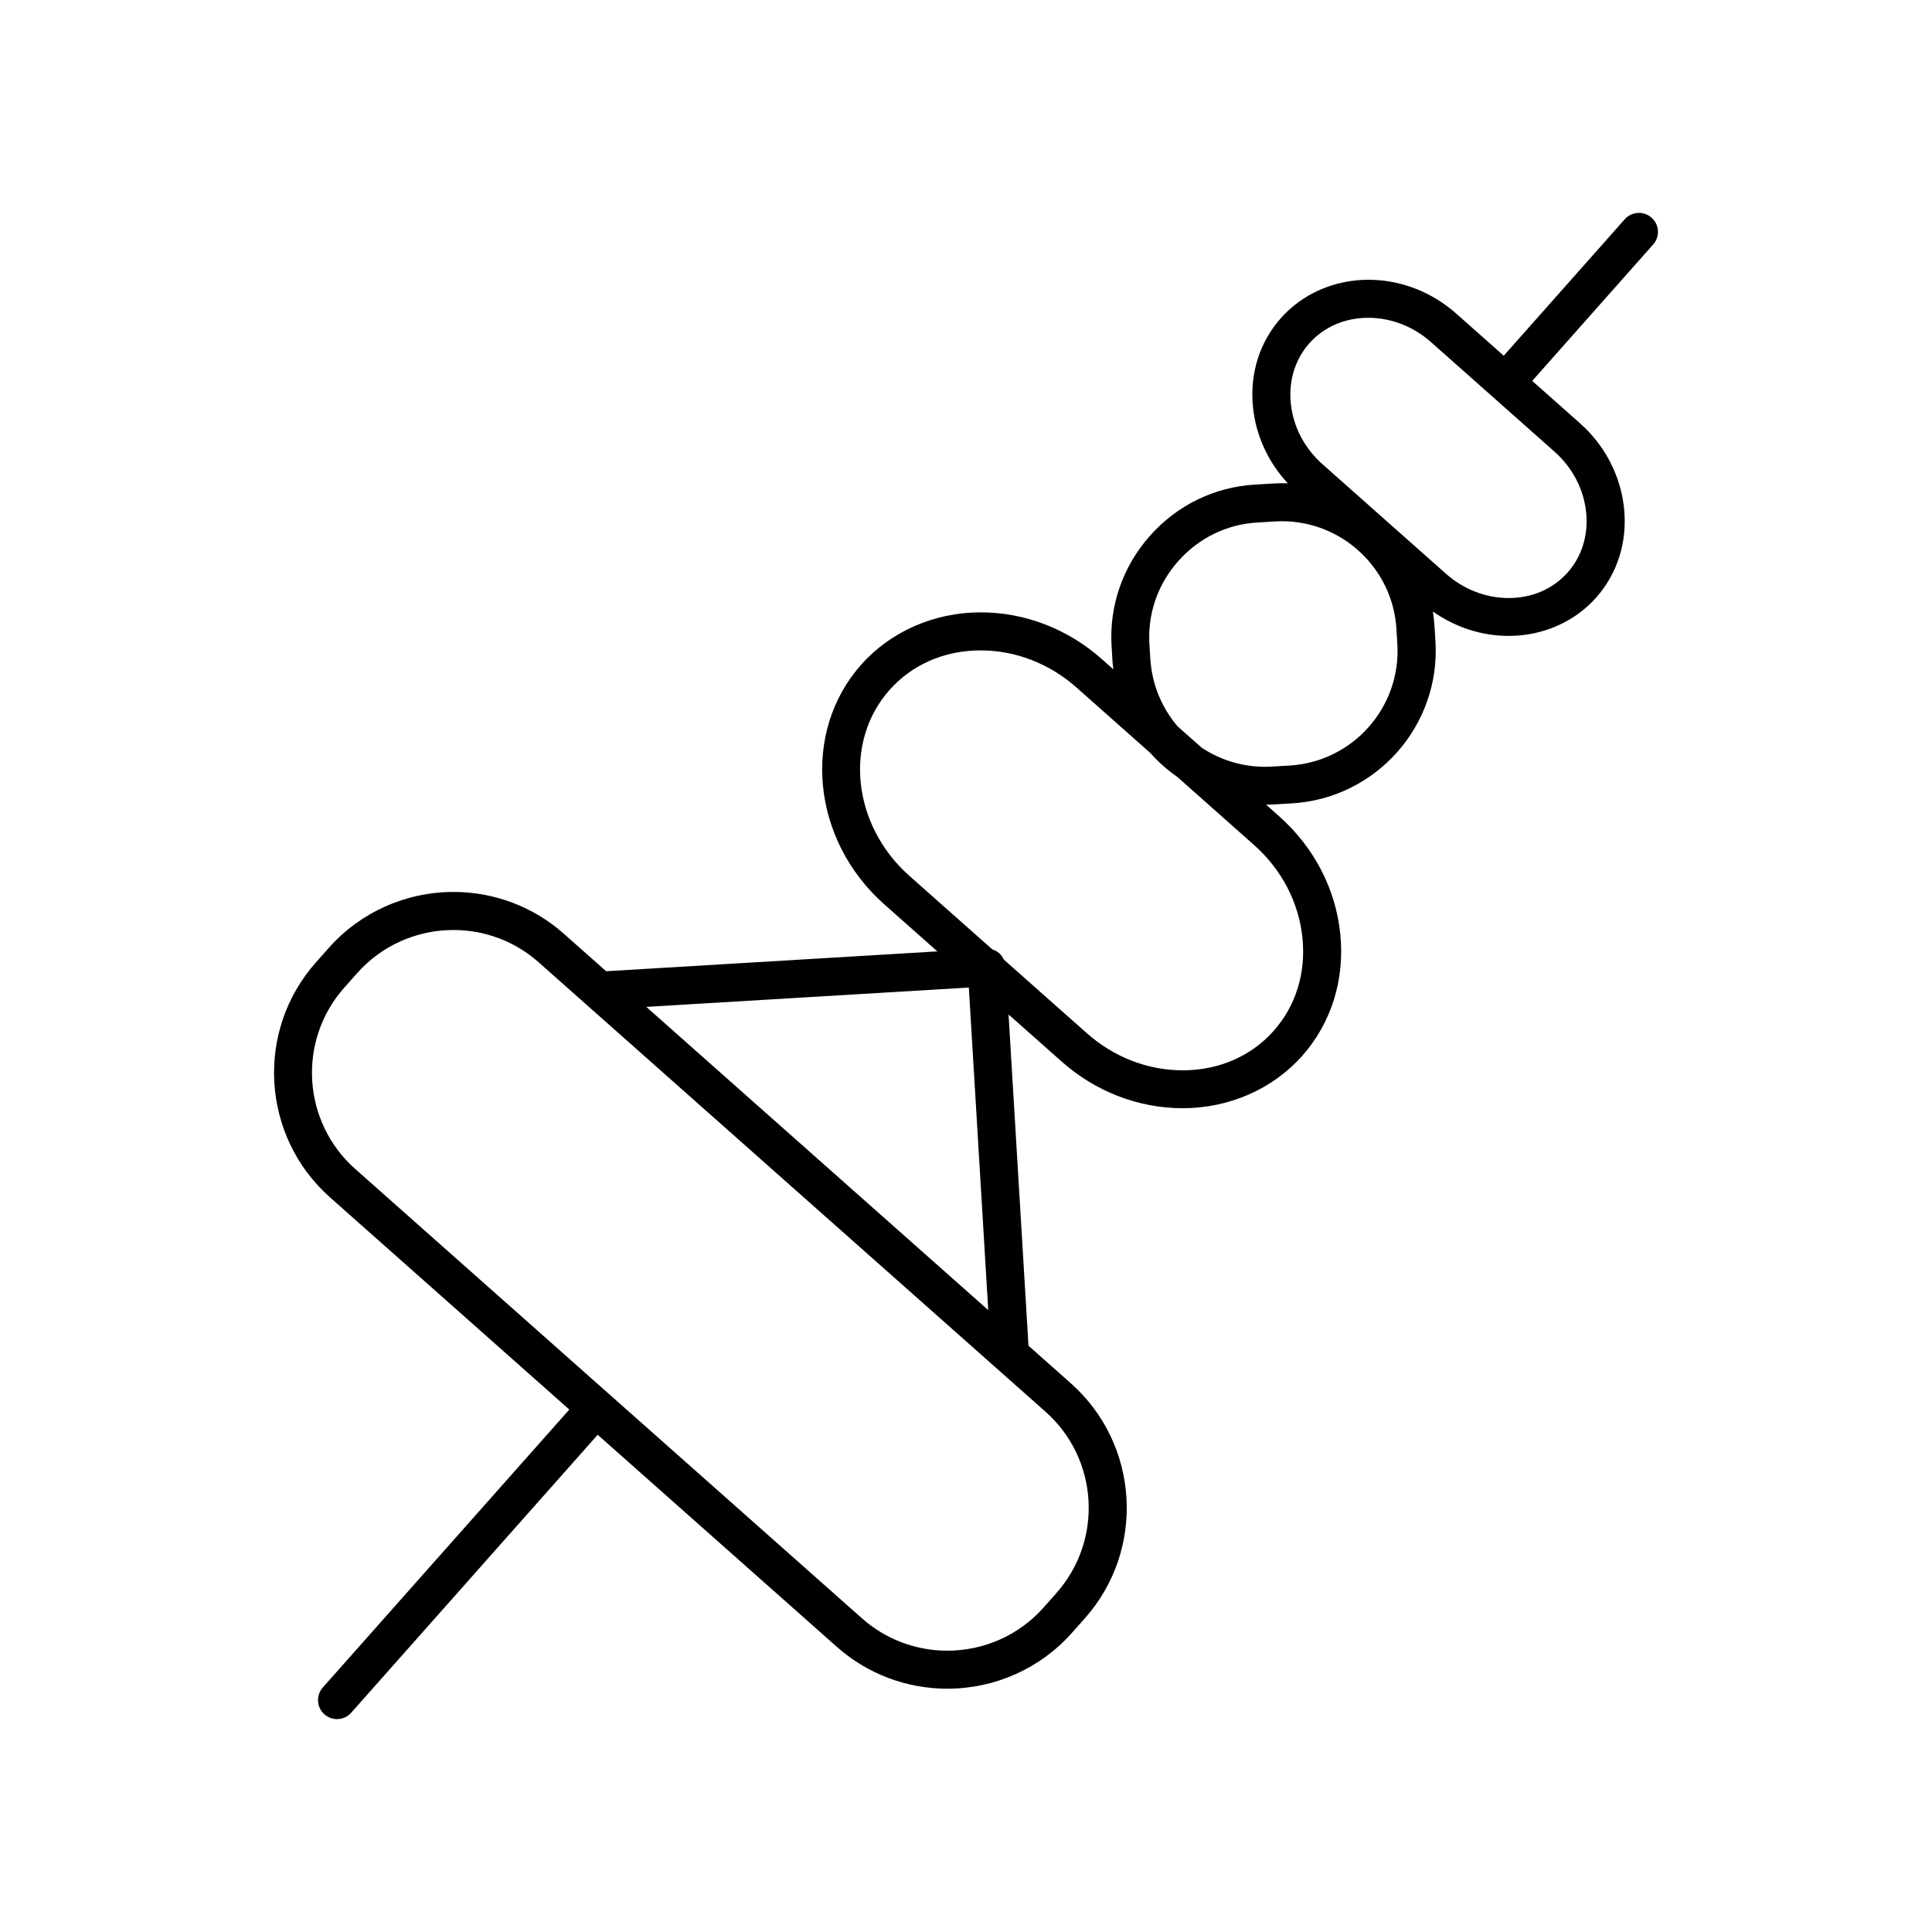
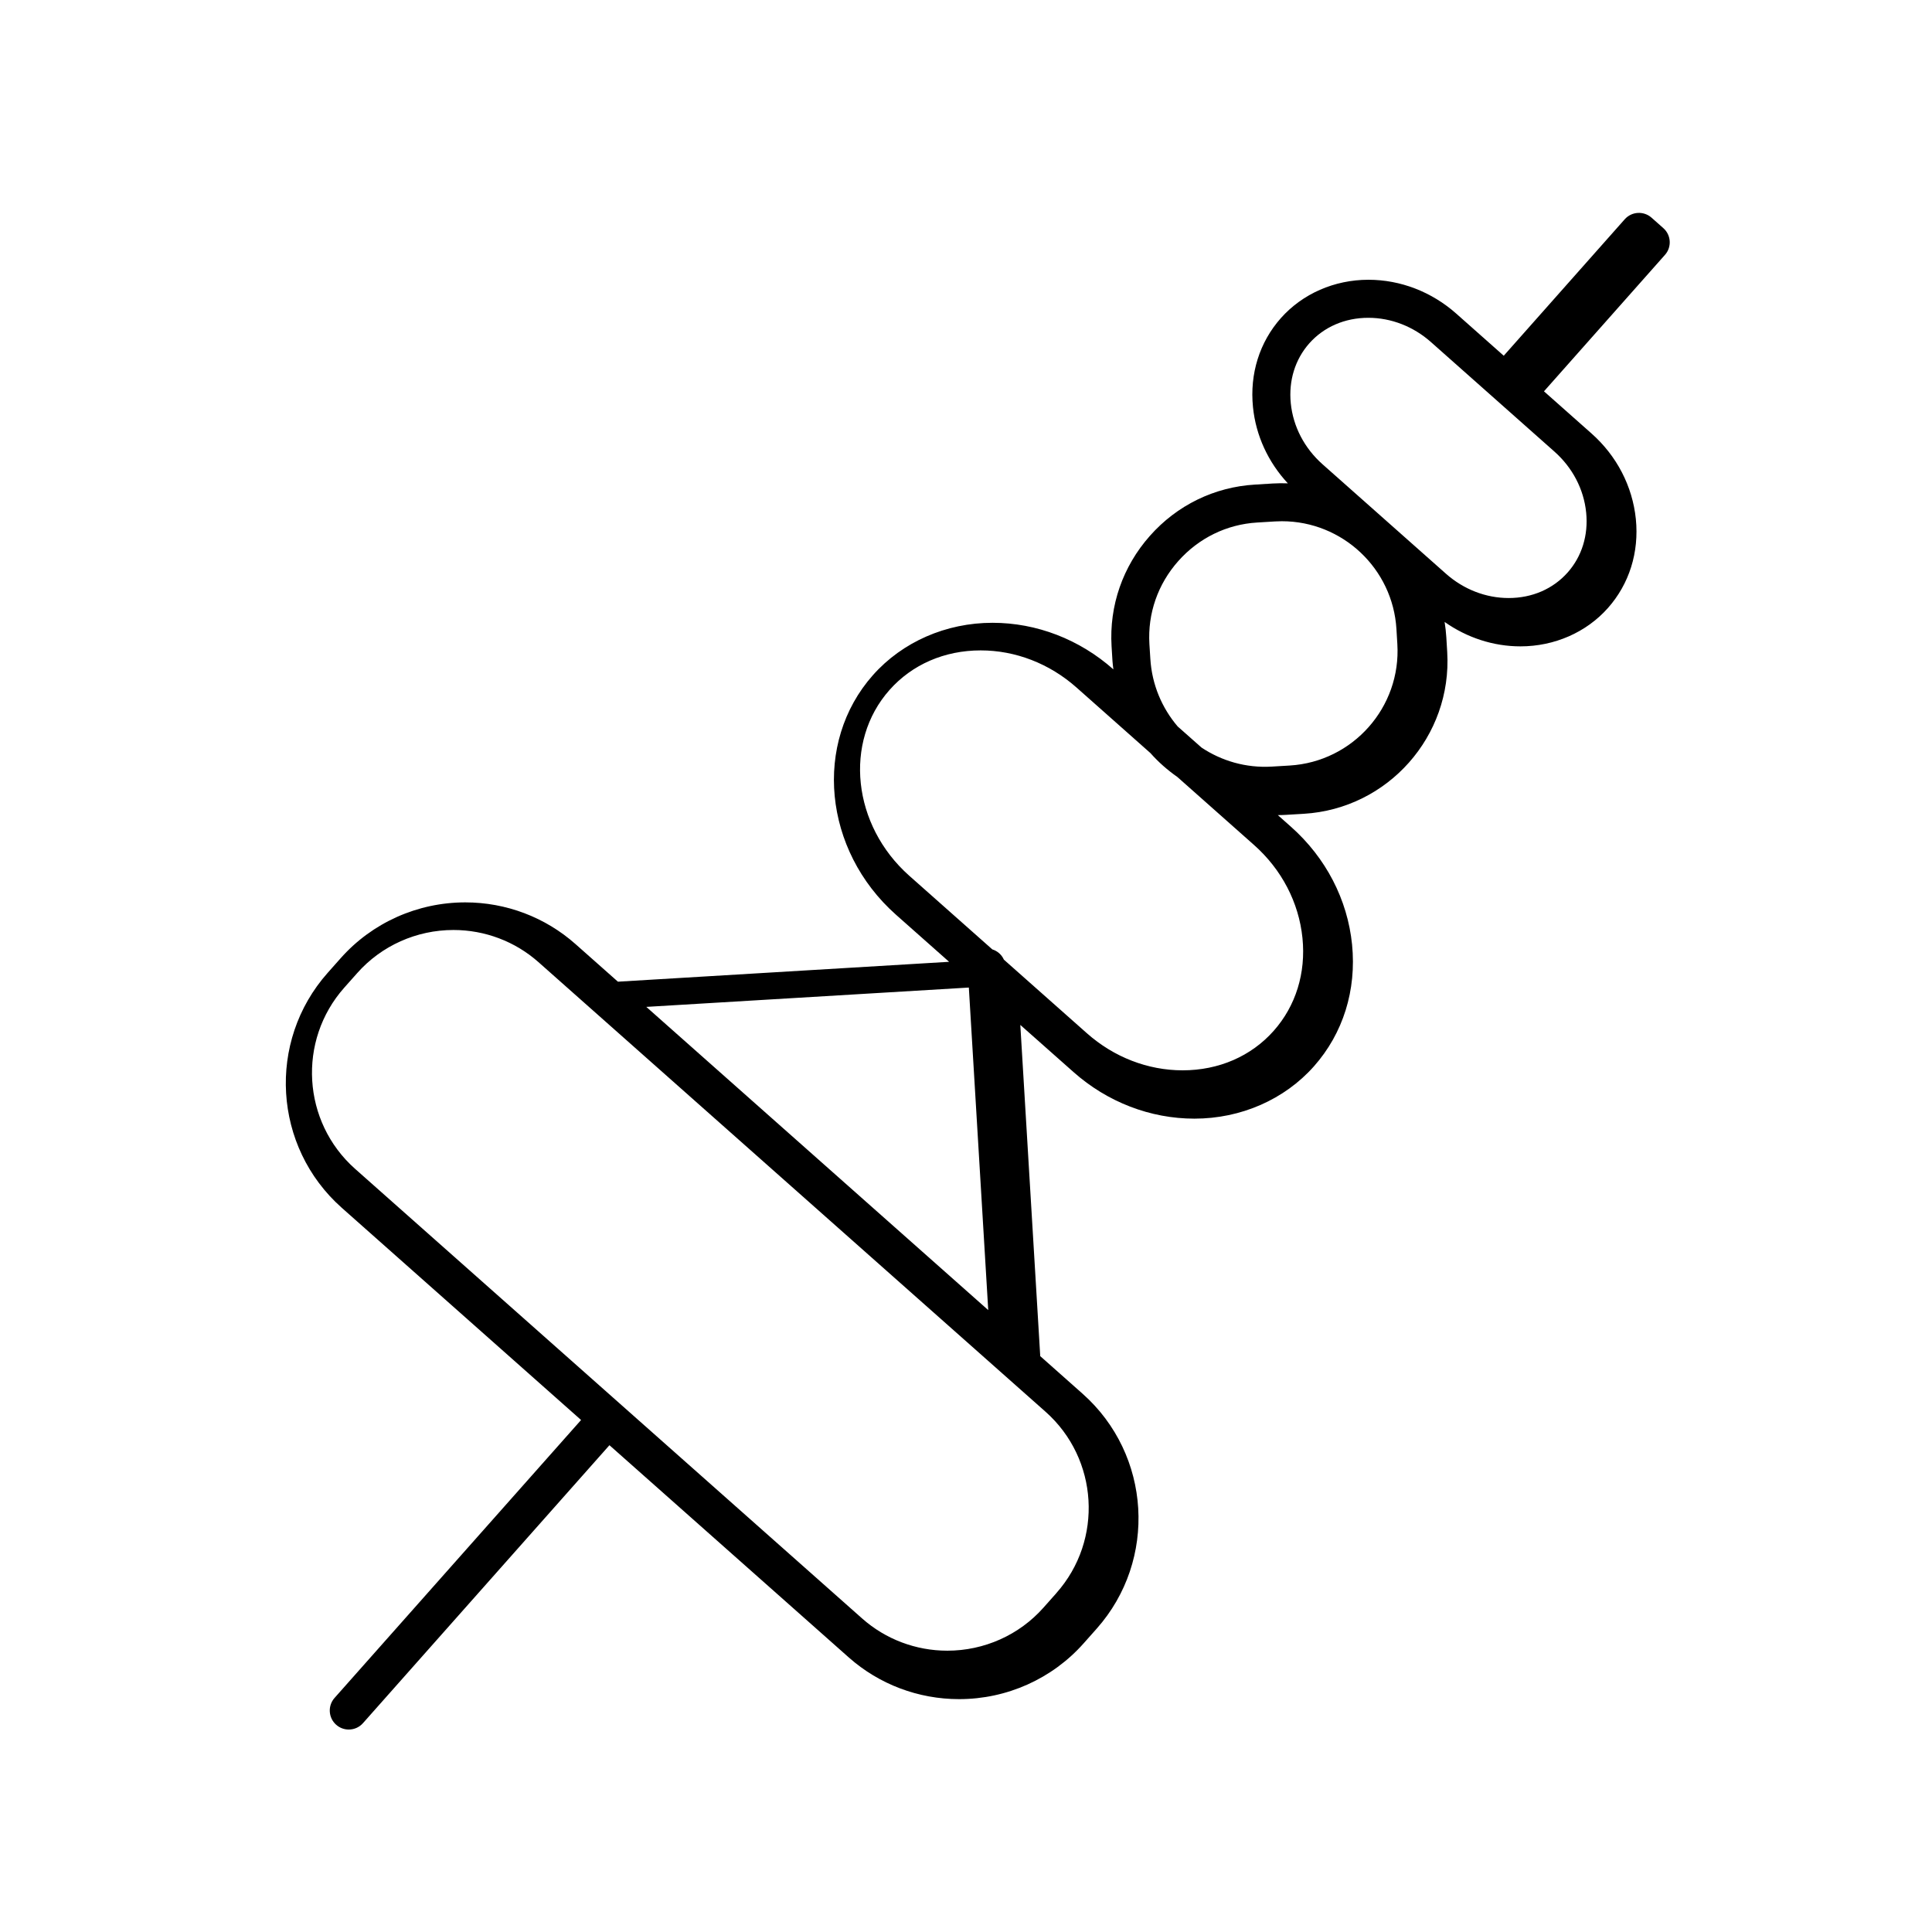
<svg xmlns="http://www.w3.org/2000/svg" fill="#000000" width="800px" height="800px" version="1.1" viewBox="144 144 512 512">
-   <path d="m581.68 201.69c-2.086-1.844-5.266-1.664-7.113 0.422l-32.059 36.16-12.586-11.16c-6.523-5.785-14.801-8.973-23.281-8.973-9.008 0-17.461 3.703-23.195 10.16-5.656 6.379-8.289 14.758-7.394 23.59 0.754 7.527 4.019 14.582 9.238 20.203-1.316-0.047-2.625-0.039-3.981 0.039l-4.727 0.289c-10.762 0.641-20.652 5.461-27.844 13.582-7.199 8.117-10.812 18.516-10.16 29.285l0.242 3.926c0.047 0.734 0.152 1.449 0.238 2.176l-3.117-2.766c-8.977-7.961-20.359-12.344-32.031-12.344-12.316 0-23.875 5.059-31.699 13.879-15.887 17.922-13.145 46.391 6.106 63.477l14.09 12.488-87.77 5.266-11.234-9.957c-8.039-7.133-18.414-11.059-29.215-11.059-12.652 0-24.688 5.391-33.023 14.793l-3.457 3.894c-16.133 18.176-14.453 46.098 3.734 62.242l63.43 56.246-65.328 73.652c-1.848 2.082-1.656 5.266 0.422 7.109 0.957 0.852 2.152 1.27 3.34 1.27 1.391 0 2.777-0.57 3.773-1.699l65.312-73.652 63.434 56.25c8.047 7.125 18.426 11.043 29.227 11.043 12.652 0 24.68-5.387 33.02-14.801l3.449-3.883c16.125-18.176 14.453-46.098-3.734-62.242l-11.23-9.969-5.281-87.777 14.098 12.488c8.973 7.965 20.359 12.348 32.039 12.348 12.312 0 23.867-5.059 31.684-13.875 7.719-8.711 11.301-20.152 10.098-32.25-1.199-11.941-6.949-23.027-16.188-31.223l-3.488-3.094c0.715-0.004 1.422-0.02 2.152-0.066l4.727-0.281c22.297-1.34 39.348-20.57 38.012-42.863l-0.238-3.93c-0.09-1.371-0.238-2.727-0.453-4.051 5.934 4.18 12.922 6.473 20.094 6.473 9.008 0 17.457-3.703 23.184-10.16 5.656-6.375 8.289-14.75 7.402-23.582-0.887-8.688-5.055-16.742-11.758-22.68l-12.59-11.164 32.062-36.16c1.84-2.059 1.656-5.246-0.43-7.09zm-157.7 364.47-3.449 3.883c-6.422 7.246-15.707 11.406-25.484 11.406-8.34 0-16.344-3.031-22.539-8.508l-134.4-119.18c-14.031-12.453-15.324-33.992-2.883-48.012l3.457-3.891c6.43-7.246 15.719-11.402 25.488-11.402 8.332 0 16.332 3.027 22.531 8.52l134.39 119.16c14.031 12.457 15.32 33.992 2.883 48.016zm-23.227-160.45 5.141 85.48-90.617-80.355zm88.414-13.109c0.934 9.262-1.773 17.977-7.609 24.562-5.992 6.762-14.582 10.484-24.156 10.484-9.211 0-18.211-3.488-25.348-9.812l-22.016-19.52c-0.586-1.309-1.699-2.293-3.062-2.715l-21.996-19.504c-15.094-13.391-17.453-35.484-5.25-49.246 5.996-6.762 14.582-10.488 24.164-10.488 9.211 0 18.207 3.481 25.355 9.805l19.629 17.41c2.109 2.394 4.527 4.5 7.144 6.34l20.293 18c7.34 6.496 11.902 15.266 12.852 24.684zm-3.387-45.727-4.727 0.281c-6.914 0.406-13.336-1.523-18.633-5.039l-6.328-5.602c-4.152-4.875-6.82-11.062-7.238-17.91l-0.25-3.926c-0.484-8.082 2.231-15.887 7.656-21.992 5.426-6.106 12.836-9.73 20.898-10.211l4.727-0.289c0.609-0.035 1.223-0.055 1.824-0.055 16.066 0 29.414 12.566 30.363 28.602l0.238 3.93c1.031 16.754-11.777 31.203-28.531 32.211zm78.57-67.051c0.605 6-1.137 11.645-4.906 15.891-3.883 4.367-9.426 6.769-15.637 6.769-6.027 0-11.914-2.281-16.594-6.422l-32.719-29.016c-4.812-4.266-7.805-10.004-8.422-16.164-0.605-6 1.145-11.645 4.902-15.891 3.883-4.367 9.438-6.769 15.652-6.769 6.019 0 11.922 2.289 16.594 6.434l32.711 29.016c4.809 4.258 7.797 9.988 8.418 16.152z" />
+   <path d="m581.68 201.69c-2.086-1.844-5.266-1.664-7.113 0.422l-32.059 36.16-12.586-11.16c-6.523-5.785-14.801-8.973-23.281-8.973-9.008 0-17.461 3.703-23.195 10.16-5.656 6.379-8.289 14.758-7.394 23.59 0.754 7.527 4.019 14.582 9.238 20.203-1.316-0.047-2.625-0.039-3.981 0.039l-4.727 0.289c-10.762 0.641-20.652 5.461-27.844 13.582-7.199 8.117-10.812 18.516-10.16 29.285l0.242 3.926c0.047 0.734 0.152 1.449 0.238 2.176c-8.977-7.961-20.359-12.344-32.031-12.344-12.316 0-23.875 5.059-31.699 13.879-15.887 17.922-13.145 46.391 6.106 63.477l14.09 12.488-87.77 5.266-11.234-9.957c-8.039-7.133-18.414-11.059-29.215-11.059-12.652 0-24.688 5.391-33.023 14.793l-3.457 3.894c-16.133 18.176-14.453 46.098 3.734 62.242l63.43 56.246-65.328 73.652c-1.848 2.082-1.656 5.266 0.422 7.109 0.957 0.852 2.152 1.27 3.34 1.27 1.391 0 2.777-0.57 3.773-1.699l65.312-73.652 63.434 56.25c8.047 7.125 18.426 11.043 29.227 11.043 12.652 0 24.68-5.387 33.02-14.801l3.449-3.883c16.125-18.176 14.453-46.098-3.734-62.242l-11.23-9.969-5.281-87.777 14.098 12.488c8.973 7.965 20.359 12.348 32.039 12.348 12.312 0 23.867-5.059 31.684-13.875 7.719-8.711 11.301-20.152 10.098-32.25-1.199-11.941-6.949-23.027-16.188-31.223l-3.488-3.094c0.715-0.004 1.422-0.02 2.152-0.066l4.727-0.281c22.297-1.34 39.348-20.57 38.012-42.863l-0.238-3.93c-0.09-1.371-0.238-2.727-0.453-4.051 5.934 4.18 12.922 6.473 20.094 6.473 9.008 0 17.457-3.703 23.184-10.16 5.656-6.375 8.289-14.75 7.402-23.582-0.887-8.688-5.055-16.742-11.758-22.68l-12.59-11.164 32.062-36.16c1.84-2.059 1.656-5.246-0.43-7.09zm-157.7 364.47-3.449 3.883c-6.422 7.246-15.707 11.406-25.484 11.406-8.34 0-16.344-3.031-22.539-8.508l-134.4-119.18c-14.031-12.453-15.324-33.992-2.883-48.012l3.457-3.891c6.43-7.246 15.719-11.402 25.488-11.402 8.332 0 16.332 3.027 22.531 8.52l134.39 119.16c14.031 12.457 15.32 33.992 2.883 48.016zm-23.227-160.45 5.141 85.48-90.617-80.355zm88.414-13.109c0.934 9.262-1.773 17.977-7.609 24.562-5.992 6.762-14.582 10.484-24.156 10.484-9.211 0-18.211-3.488-25.348-9.812l-22.016-19.52c-0.586-1.309-1.699-2.293-3.062-2.715l-21.996-19.504c-15.094-13.391-17.453-35.484-5.25-49.246 5.996-6.762 14.582-10.488 24.164-10.488 9.211 0 18.207 3.481 25.355 9.805l19.629 17.41c2.109 2.394 4.527 4.5 7.144 6.34l20.293 18c7.34 6.496 11.902 15.266 12.852 24.684zm-3.387-45.727-4.727 0.281c-6.914 0.406-13.336-1.523-18.633-5.039l-6.328-5.602c-4.152-4.875-6.82-11.062-7.238-17.91l-0.25-3.926c-0.484-8.082 2.231-15.887 7.656-21.992 5.426-6.106 12.836-9.73 20.898-10.211l4.727-0.289c0.609-0.035 1.223-0.055 1.824-0.055 16.066 0 29.414 12.566 30.363 28.602l0.238 3.93c1.031 16.754-11.777 31.203-28.531 32.211zm78.57-67.051c0.605 6-1.137 11.645-4.906 15.891-3.883 4.367-9.426 6.769-15.637 6.769-6.027 0-11.914-2.281-16.594-6.422l-32.719-29.016c-4.812-4.266-7.805-10.004-8.422-16.164-0.605-6 1.145-11.645 4.902-15.891 3.883-4.367 9.438-6.769 15.652-6.769 6.019 0 11.922 2.289 16.594 6.434l32.711 29.016c4.809 4.258 7.797 9.988 8.418 16.152z" />
</svg>